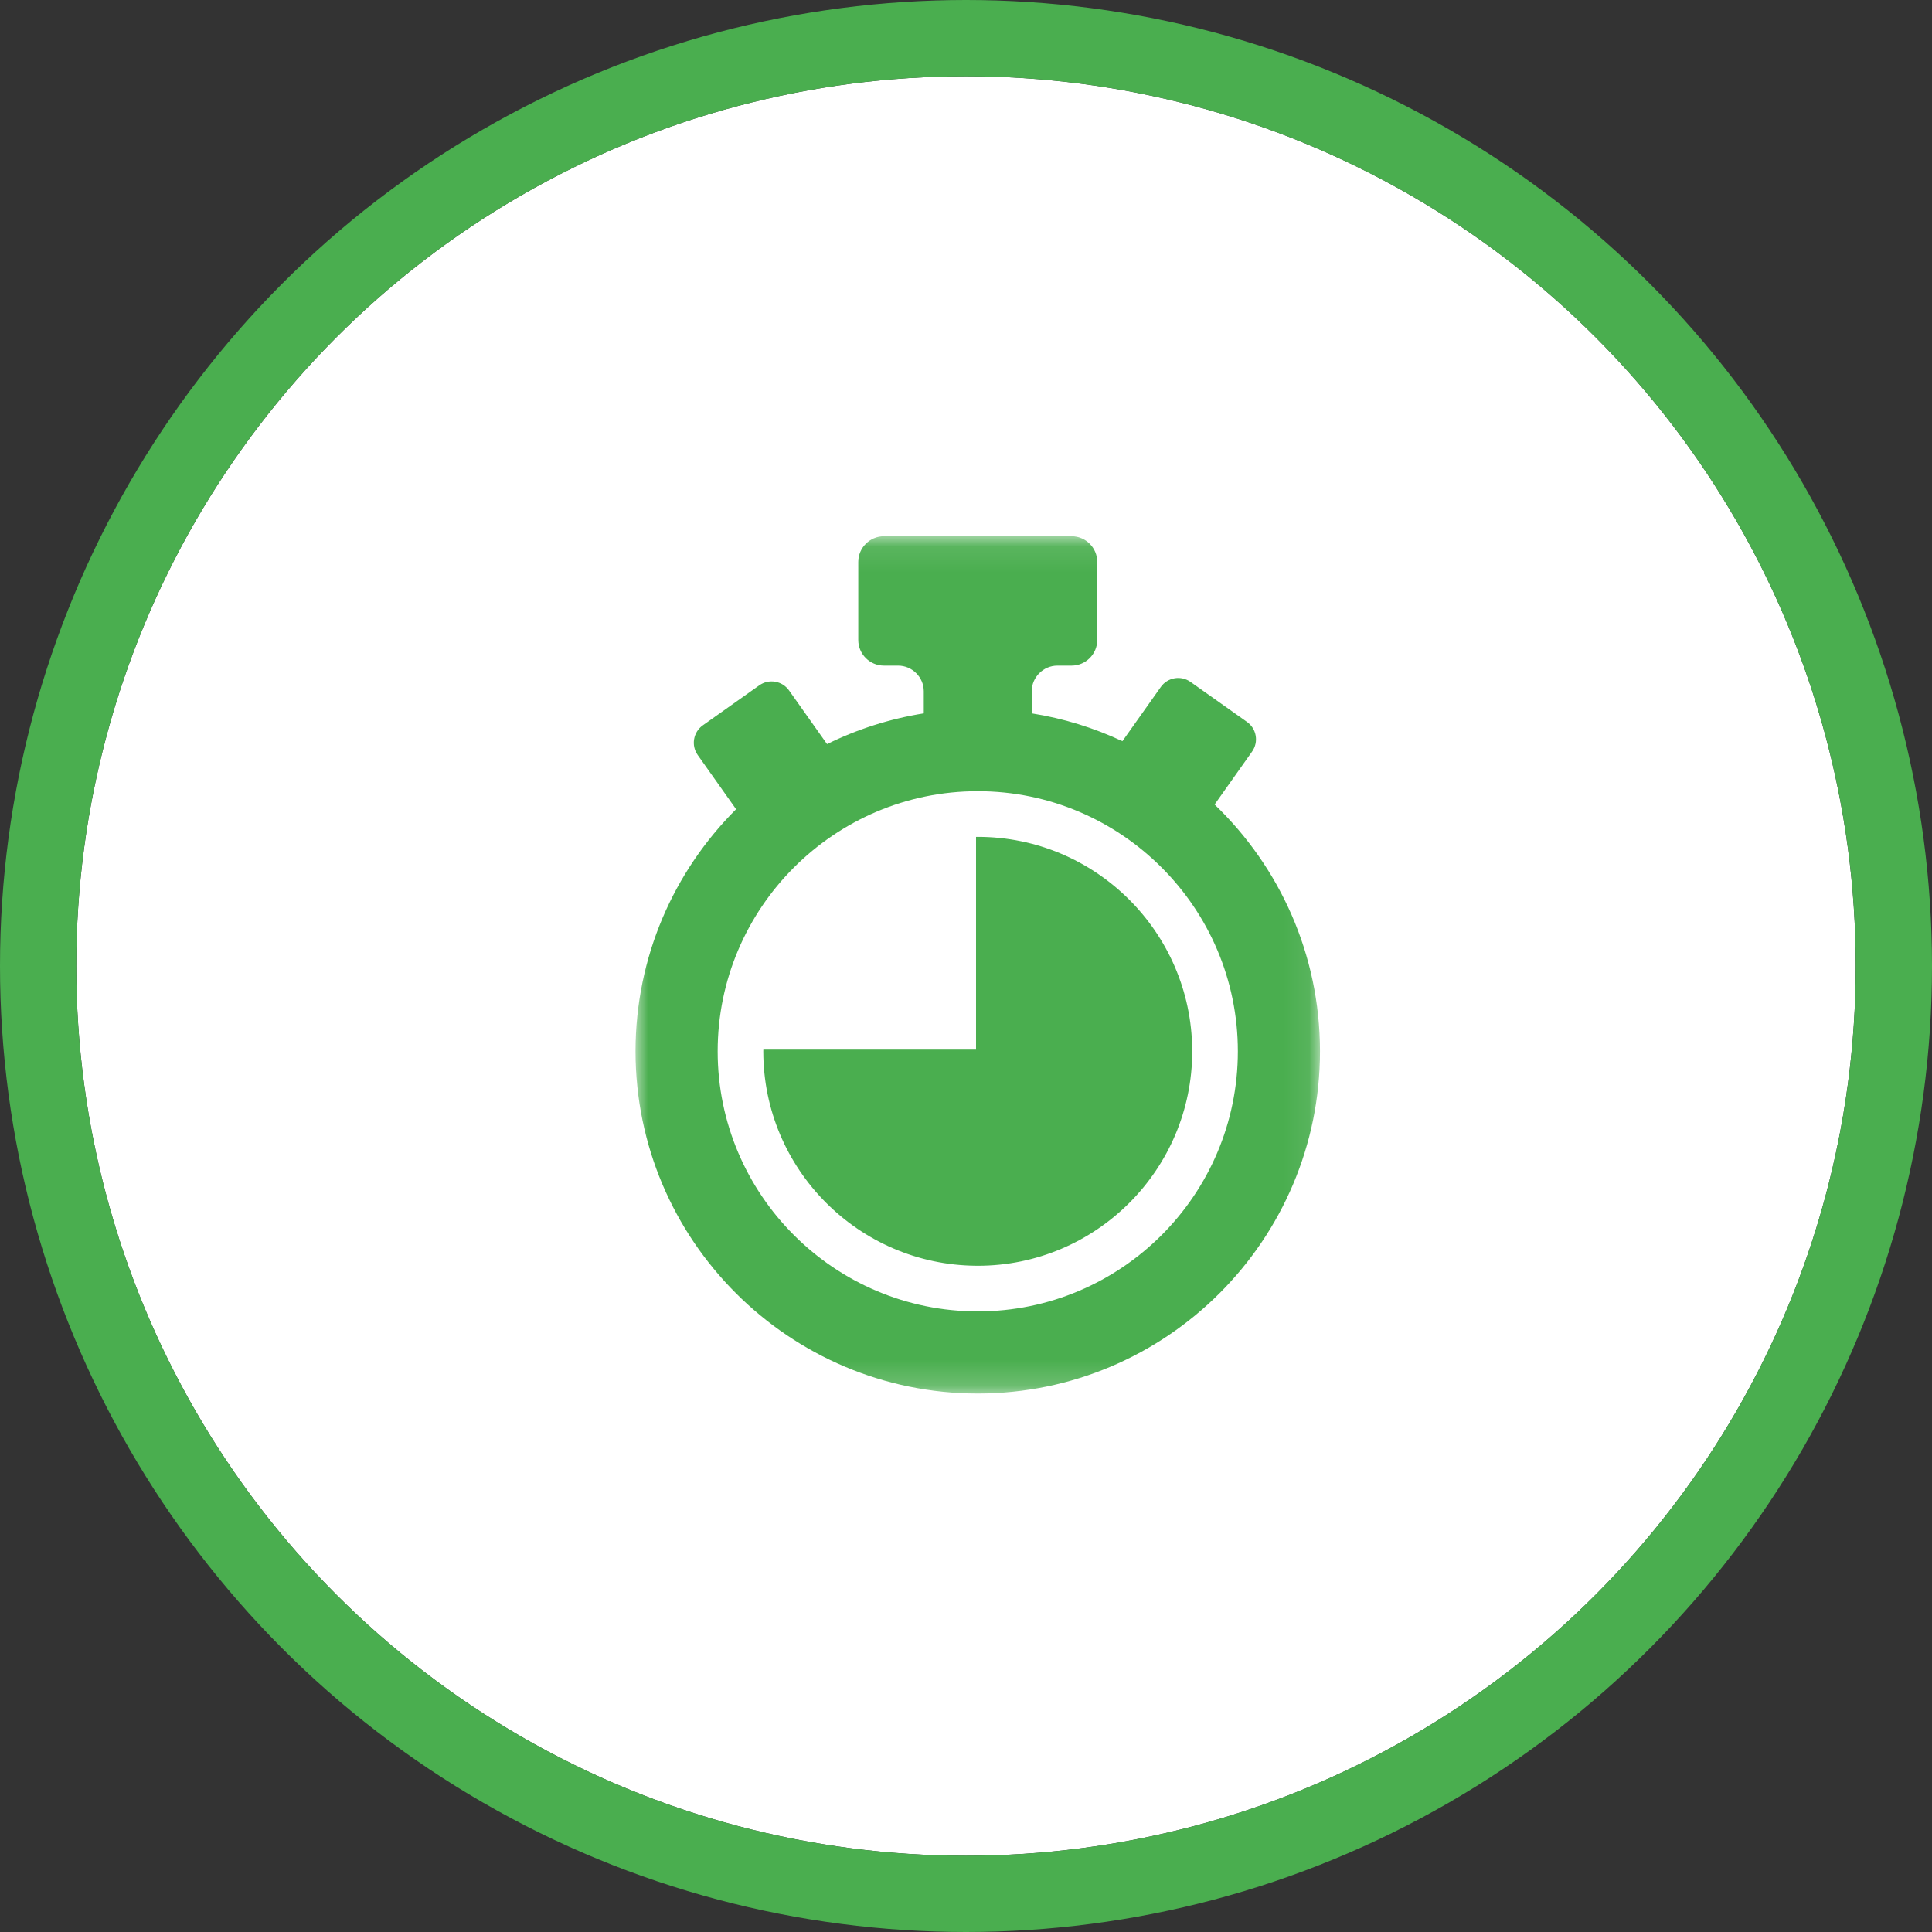
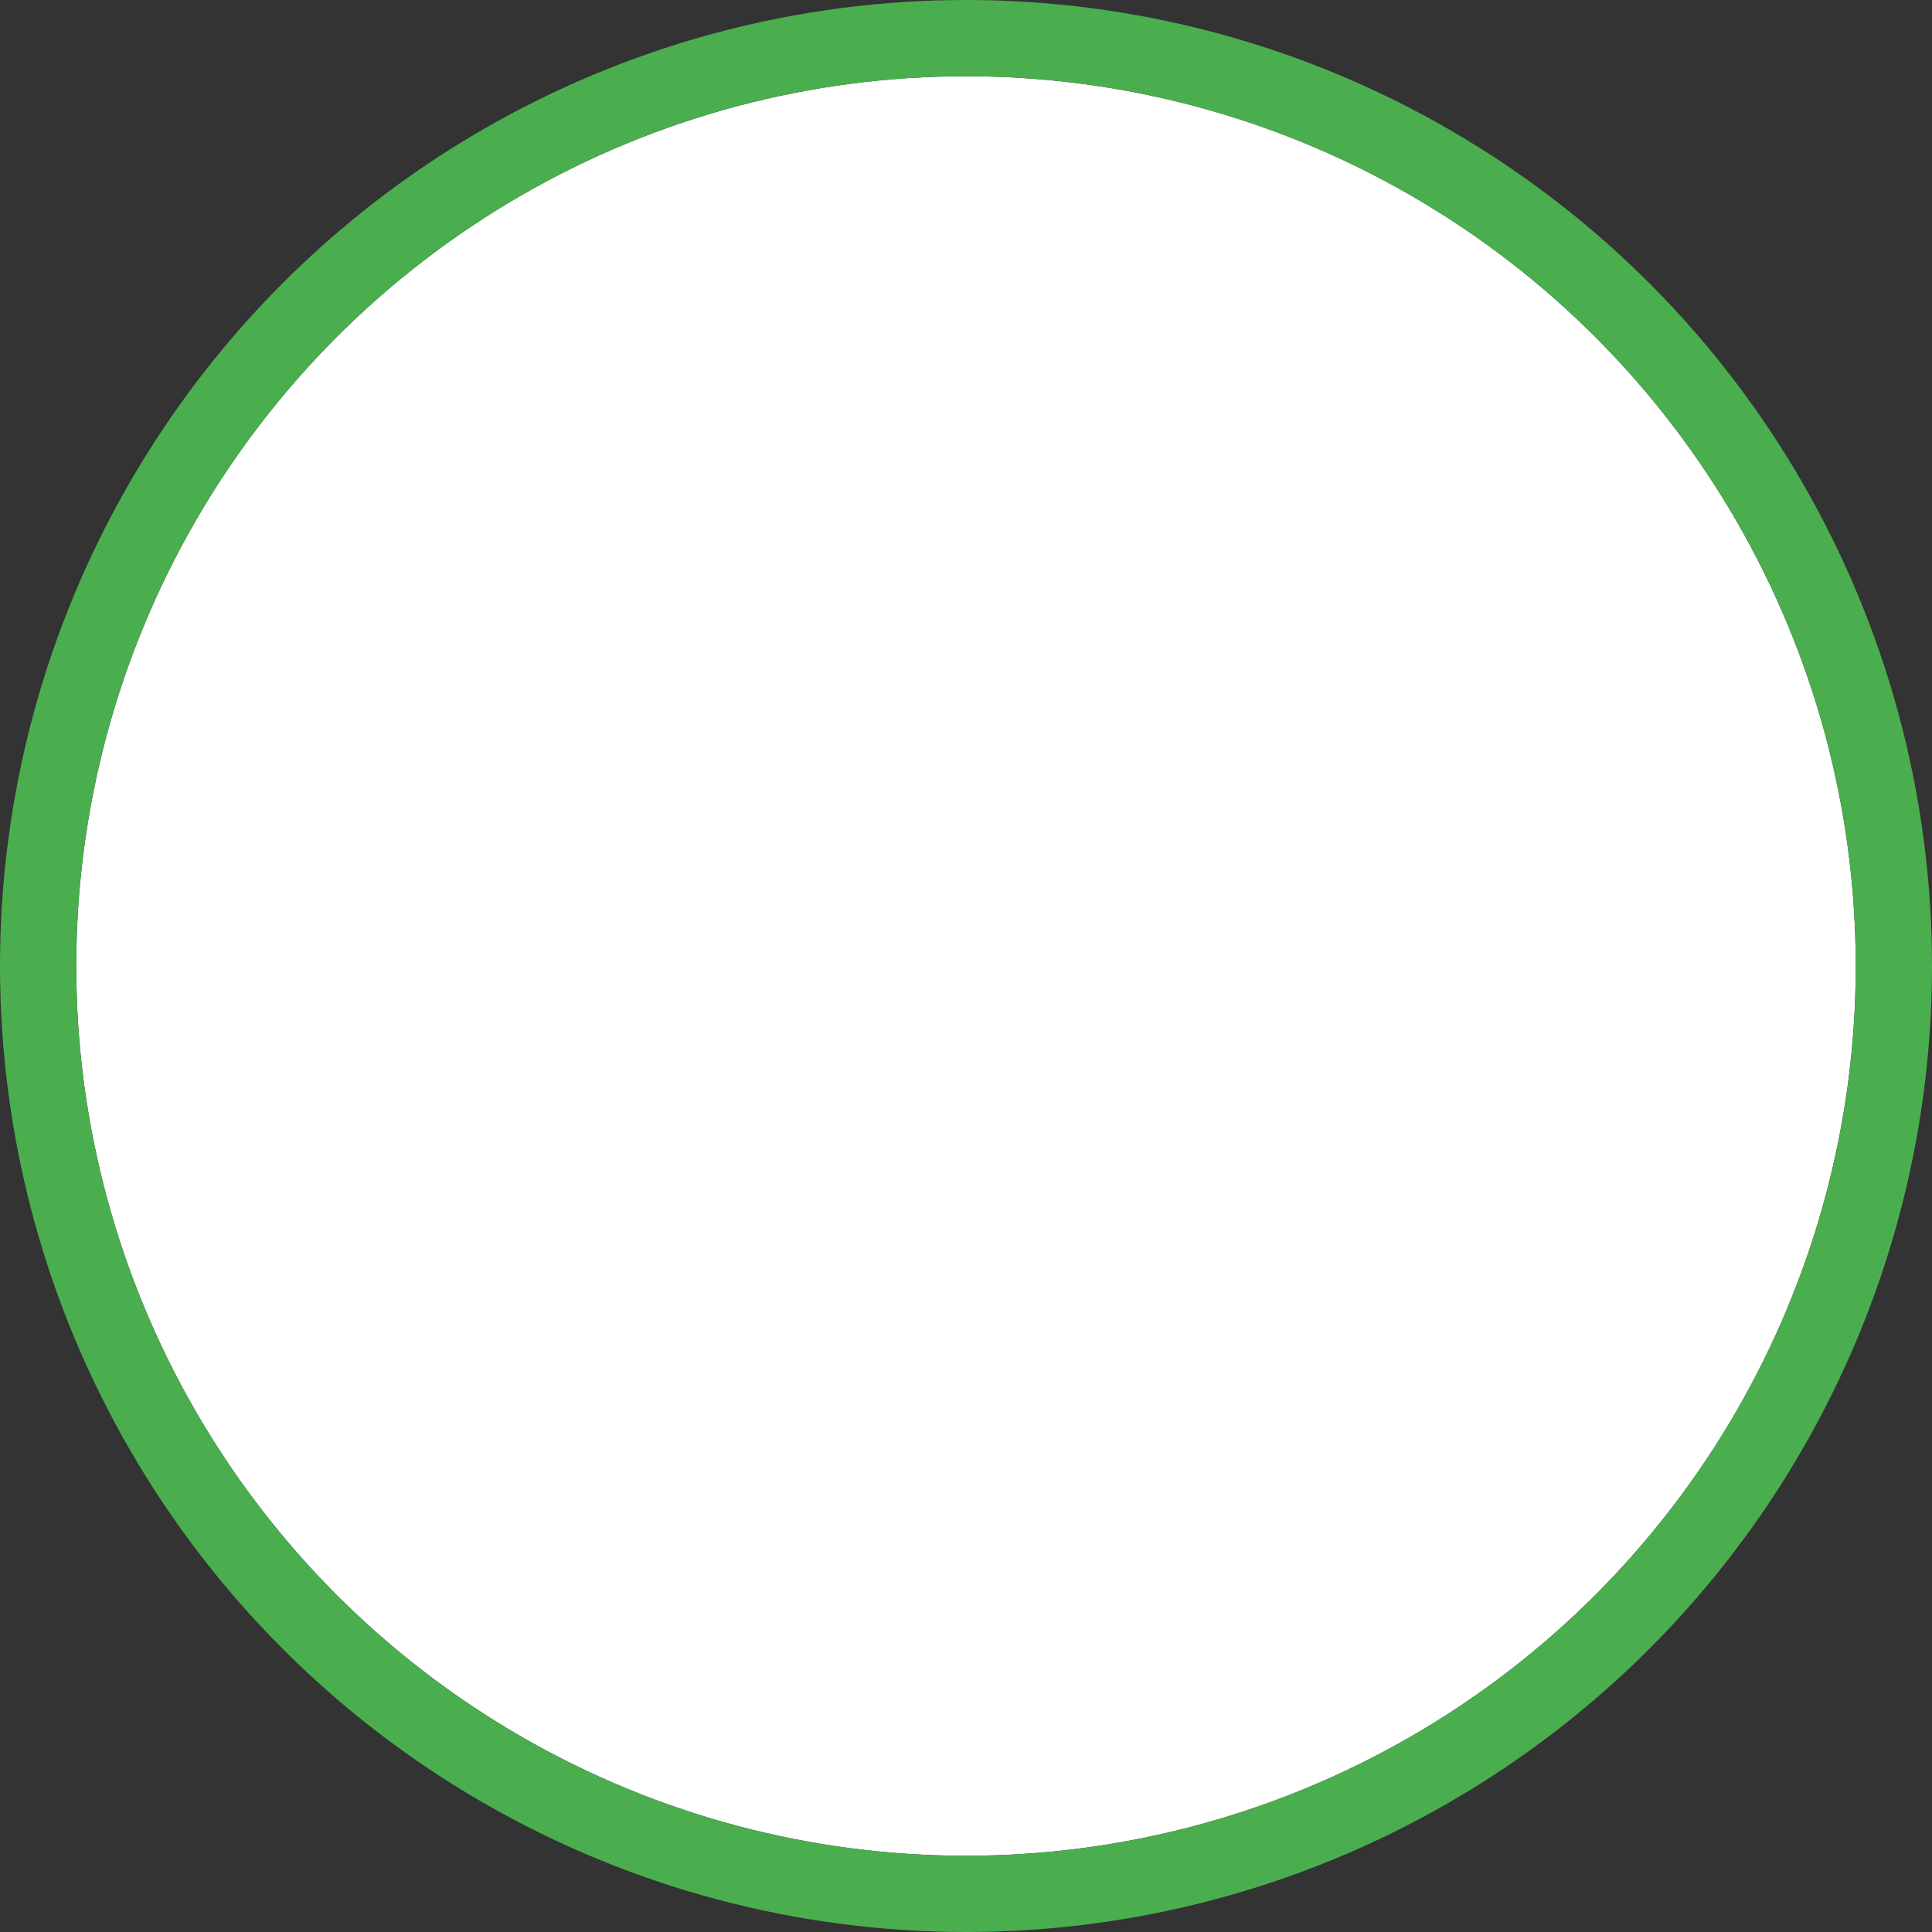
<svg xmlns="http://www.w3.org/2000/svg" xmlns:xlink="http://www.w3.org/1999/xlink" width="76px" height="76px" viewBox="0 0 76 76" version="1.1">
  <rect x="0" y="0" width="76" height="76" fill="#333333" stroke="none" />
  <title>Proximamente | Activado</title>
  <desc>Created with Sketch.</desc>
  <defs>
    <circle id="path-1" cx="35" cy="35" r="35" />
    <polygon id="path-2" points="0 0.088 26.925 0.088 26.925 33.812 0 33.812" />
  </defs>
  <g id="Page-1" stroke="none" stroke-width="1" fill="none" fill-rule="evenodd">
    <g id="Group-30" transform="translate(3, 3)">
      <g id="Oval-6-Copy-9">
        <use fill="#FFFFFF" fill-rule="evenodd" xlink:href="#path-1" />
        <circle stroke="#4AAE4F" stroke-width="3" cx="35" cy="35" r="36.5" />
      </g>
      <g id="Page-1-Copy-9" transform="translate(22, 18)">
        <g id="Group-3" transform="translate(0, 0.006)">
          <mask id="mask-3" fill="white">
            <use xlink:href="#path-2" />
          </mask>
          <g id="Clip-2" />
-           <path d="M13.463,30.581 C7.821,30.581 3.231,25.991 3.231,20.35 C3.231,14.708 7.821,10.118 13.463,10.118 C19.104,10.118 23.694,14.708 23.694,20.35 C23.694,25.991 19.104,30.581 13.463,30.581 M22.779,10.642 L24.253,8.56 C24.521,8.183 24.432,7.66 24.053,7.392 L21.831,5.818 C21.453,5.551 20.93,5.64 20.663,6.018 L19.153,8.15 C18.038,7.629 16.841,7.254 15.586,7.056 L15.586,6.188 C15.586,5.633 16.041,5.178 16.596,5.178 L17.153,5.178 C17.709,5.178 18.163,4.724 18.163,4.169 L18.163,1.098 C18.163,0.543 17.709,0.088 17.153,0.088 L9.771,0.088 C9.216,0.088 8.762,0.543 8.762,1.098 L8.762,4.169 C8.762,4.724 9.216,5.178 9.771,5.178 L10.329,5.178 C10.884,5.178 11.339,5.633 11.339,6.188 L11.339,7.056 C9.994,7.27 8.715,7.683 7.534,8.265 L6.038,6.153 C5.77,5.775 5.247,5.686 4.869,5.953 L2.647,7.527 C2.269,7.794 2.18,8.318 2.447,8.695 L3.956,10.827 C1.513,13.264 -9.41828255e-06,16.634 -9.41828255e-06,20.35 C-9.41828255e-06,27.773 6.039,33.812 13.463,33.812 C20.885,33.812 26.925,27.773 26.925,20.35 C26.925,16.539 25.333,13.093 22.779,10.642" id="Fill-1" fill="#4AAE4F" mask="url(#mask-3)" />
        </g>
-         <path d="M21.898,20.289 C21.861,15.668 18.092,11.92 13.463,11.92 C13.44,11.92 13.417,11.921 13.395,11.921 L13.395,20.289 L5.028,20.289 C5.027,20.311 5.026,20.333 5.026,20.356 C5.026,24.986 8.774,28.754 13.395,28.791 C13.417,28.791 13.44,28.792 13.463,28.792 C18.114,28.792 21.899,25.008 21.899,20.356 C21.899,20.333 21.898,20.311 21.898,20.289" id="Fill-4" fill="#4AAE4F" />
      </g>
    </g>
  </g>
</svg>